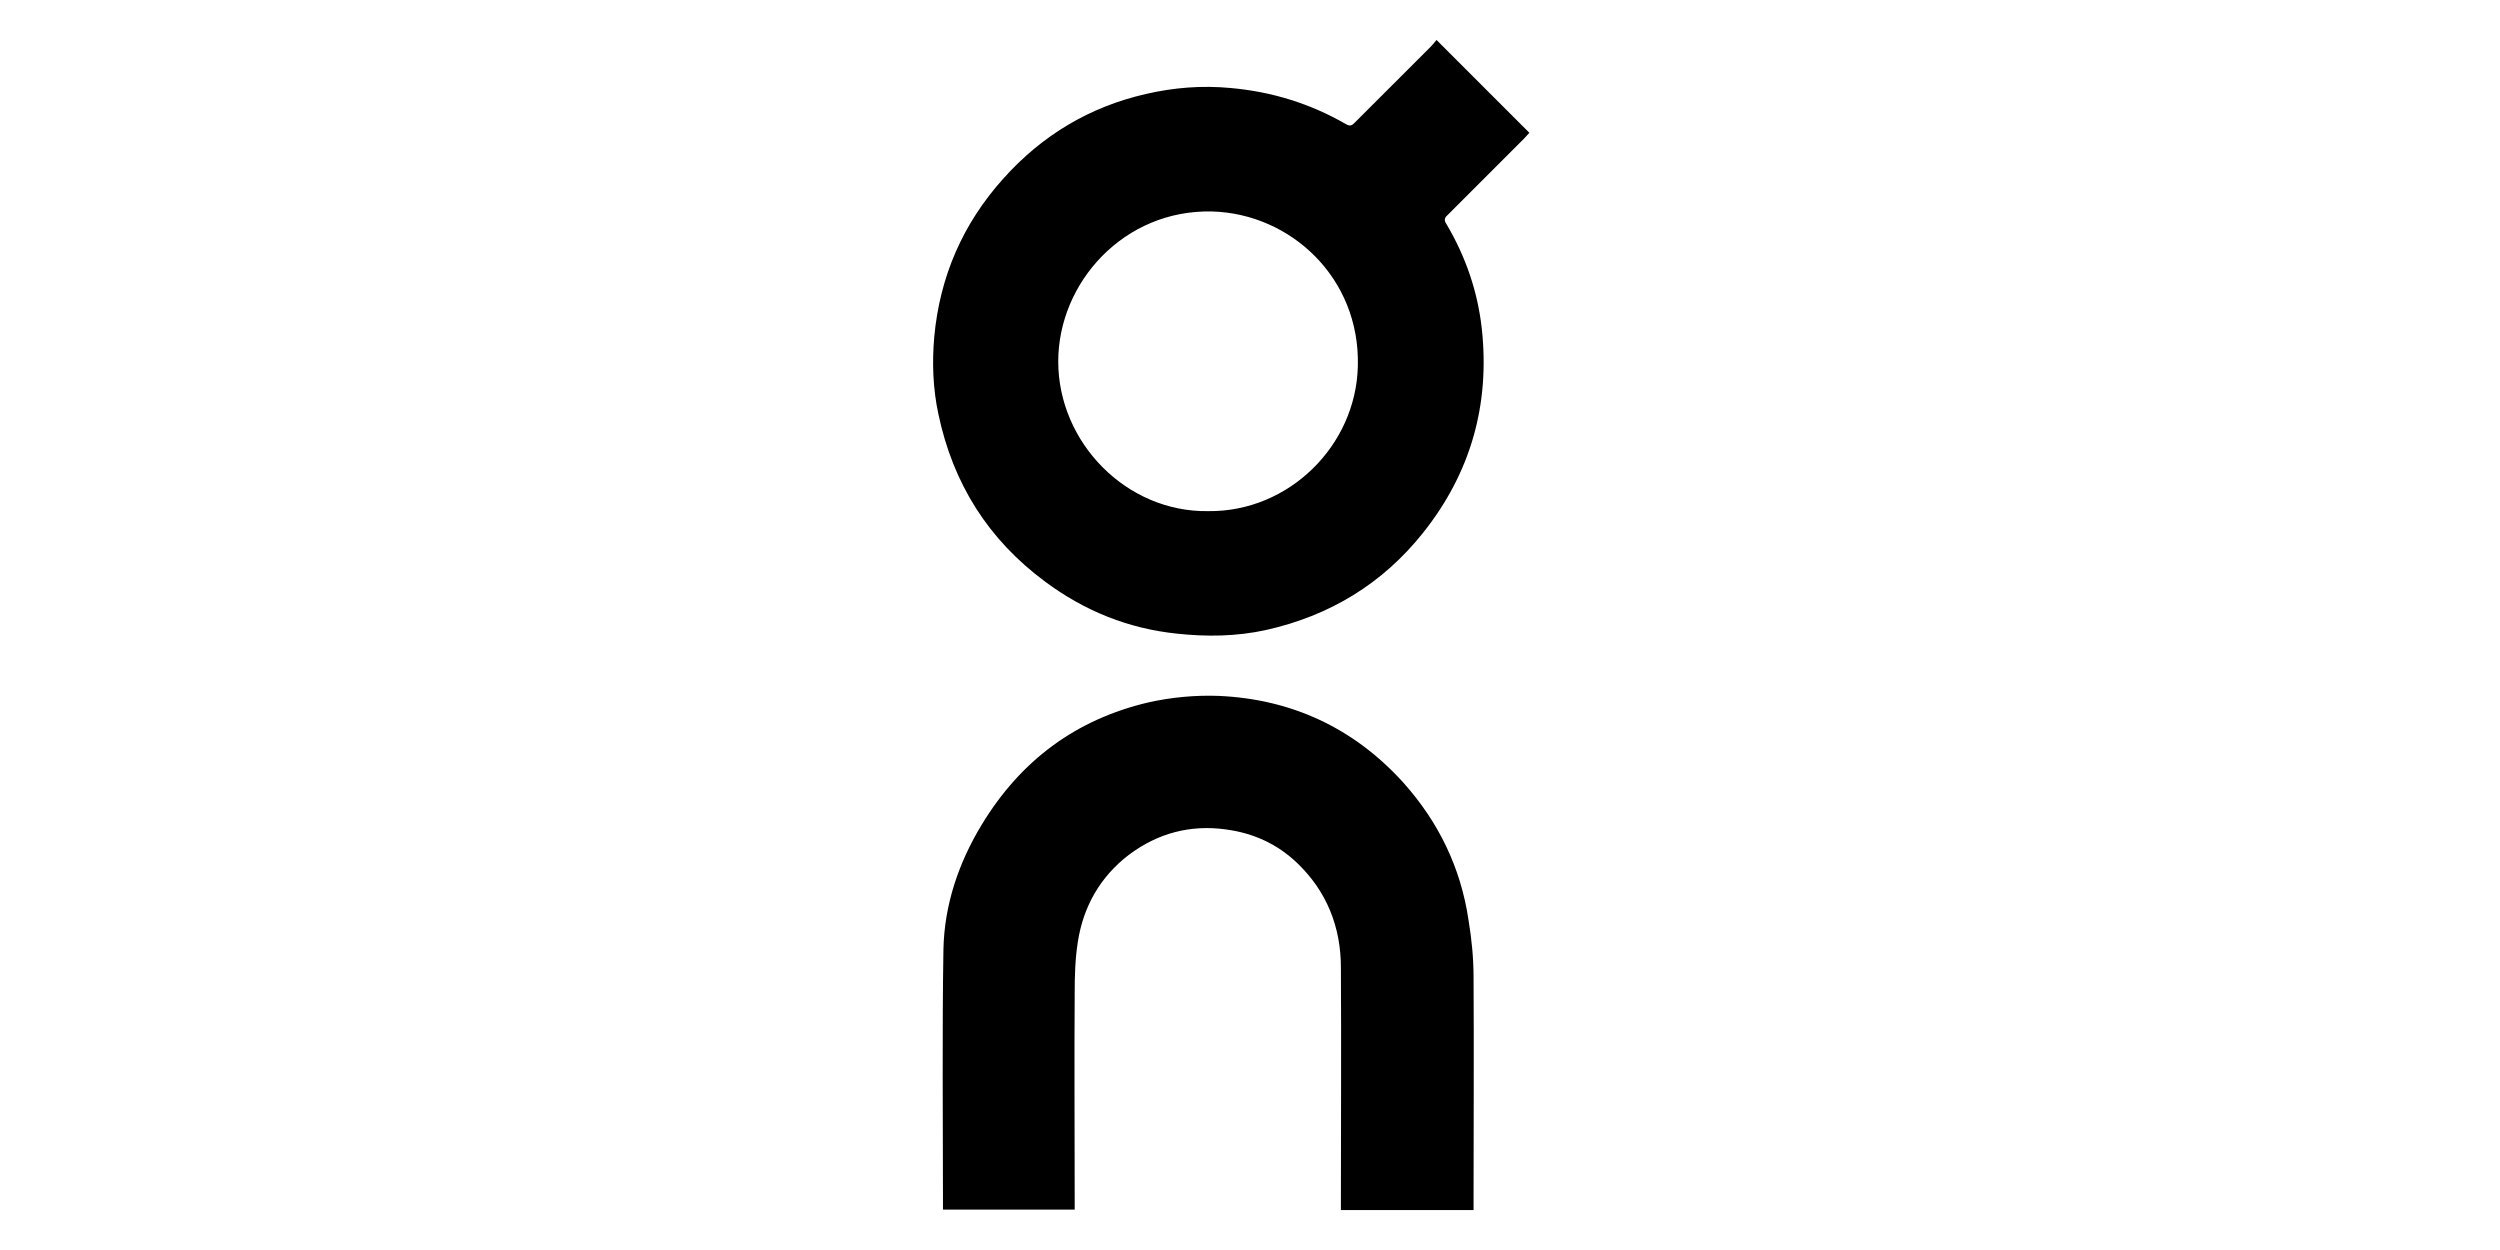
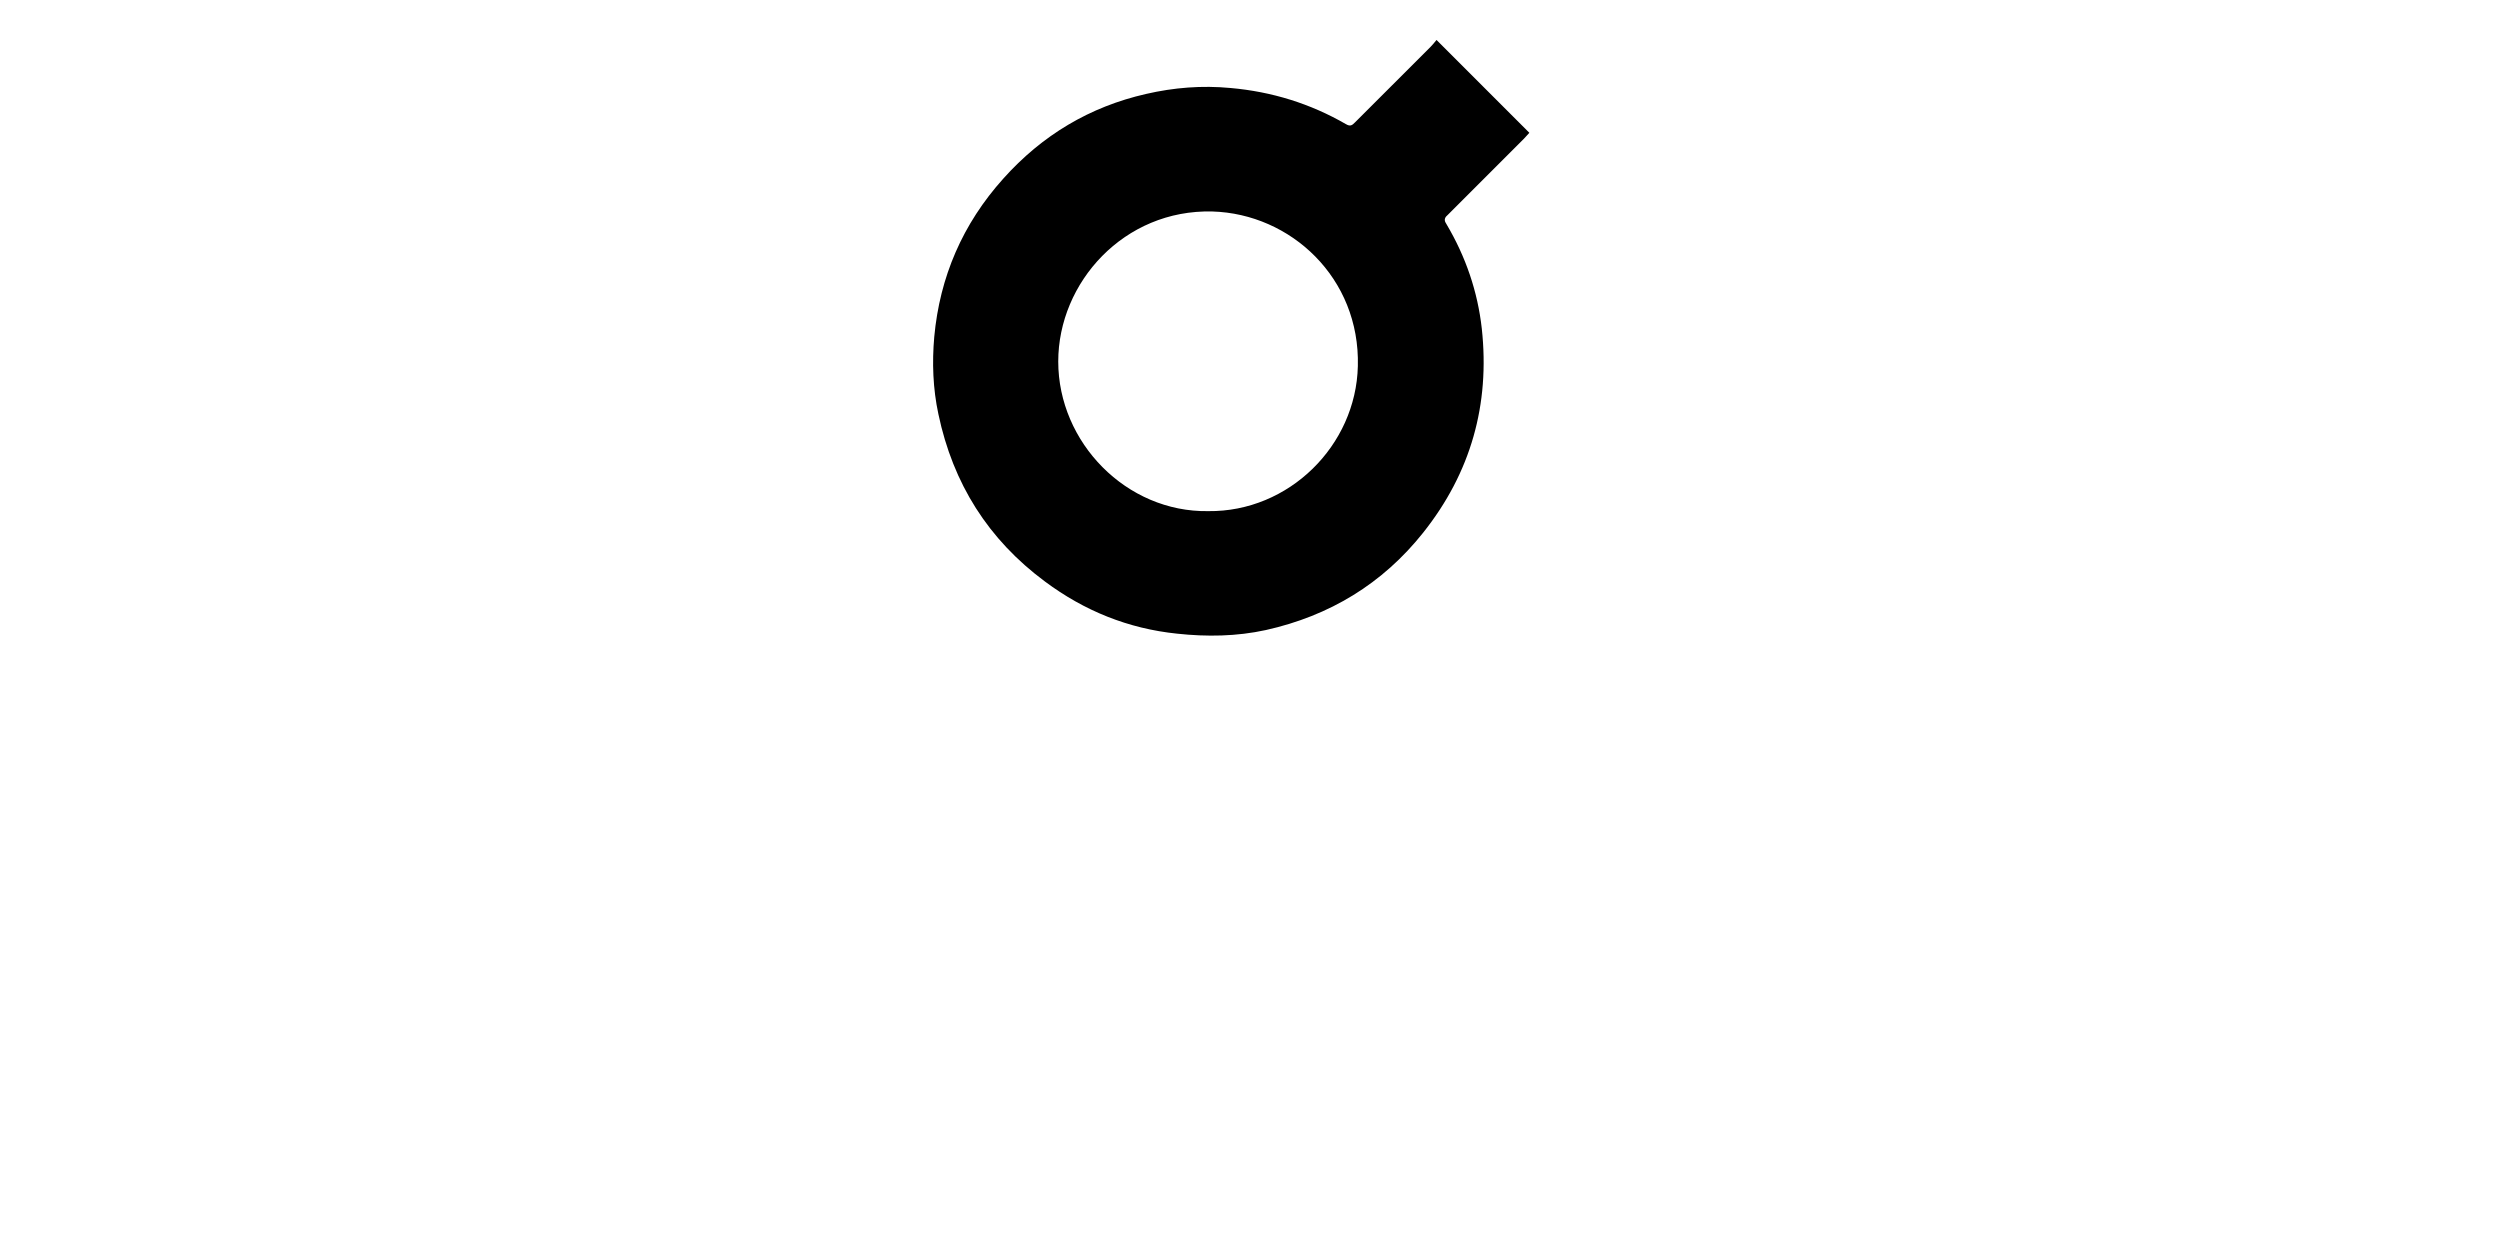
<svg xmlns="http://www.w3.org/2000/svg" width="64" height="32" viewBox="0 0 64 32" fill="none">
  <path d="M39.151 3.4C39.105 3.447 39.058 3.506 39.011 3.553C38.367 4.197 37.711 4.852 37.067 5.497C37.044 5.52 37.032 5.532 37.02 5.543C36.974 5.602 36.974 5.66 37.032 5.742C37.524 6.574 37.828 7.464 37.934 8.412C38.145 10.356 37.653 12.101 36.435 13.634C35.393 14.946 34.034 15.766 32.407 16.129C31.657 16.293 30.896 16.304 30.135 16.222C28.882 16.093 27.758 15.637 26.751 14.887C25.299 13.81 24.398 12.382 24.023 10.602C23.882 9.946 23.859 9.279 23.917 8.623C24.058 7.089 24.643 5.731 25.686 4.571C26.681 3.459 27.899 2.733 29.339 2.405C30.053 2.241 30.767 2.183 31.505 2.253C32.559 2.347 33.543 2.651 34.456 3.178C34.573 3.248 34.62 3.201 34.69 3.131C35.335 2.487 35.979 1.843 36.623 1.199C36.67 1.152 36.717 1.094 36.775 1.023C37.571 1.82 38.356 2.604 39.152 3.4M34.761 9.372C34.82 7.112 33.04 5.473 31.037 5.414C28.777 5.356 27.091 7.229 27.091 9.255C27.091 11.328 28.836 13.119 30.932 13.085C32.993 13.108 34.714 11.41 34.761 9.372" fill="black" />
-   <path d="M37.723 25.017C37.735 26.913 37.723 28.822 37.723 30.719V30.977H34.327V30.743C34.327 28.752 34.339 26.762 34.327 24.771C34.327 23.729 33.964 22.815 33.203 22.089C32.7 21.609 32.091 21.328 31.388 21.234C30.475 21.106 29.643 21.328 28.906 21.878C28.168 22.441 27.735 23.202 27.594 24.103C27.524 24.537 27.512 24.982 27.512 25.426C27.5 27.195 27.512 28.951 27.512 30.719V30.965H24.14V30.743C24.14 28.6 24.117 26.445 24.152 24.302C24.175 23.167 24.538 22.089 25.136 21.106C26.131 19.466 27.548 18.413 29.41 17.979C29.983 17.851 30.604 17.792 31.201 17.815C33.063 17.897 34.655 18.635 35.92 20.029C36.822 21.035 37.395 22.206 37.594 23.553C37.676 24.045 37.723 24.536 37.723 25.017" fill="black" />
</svg>